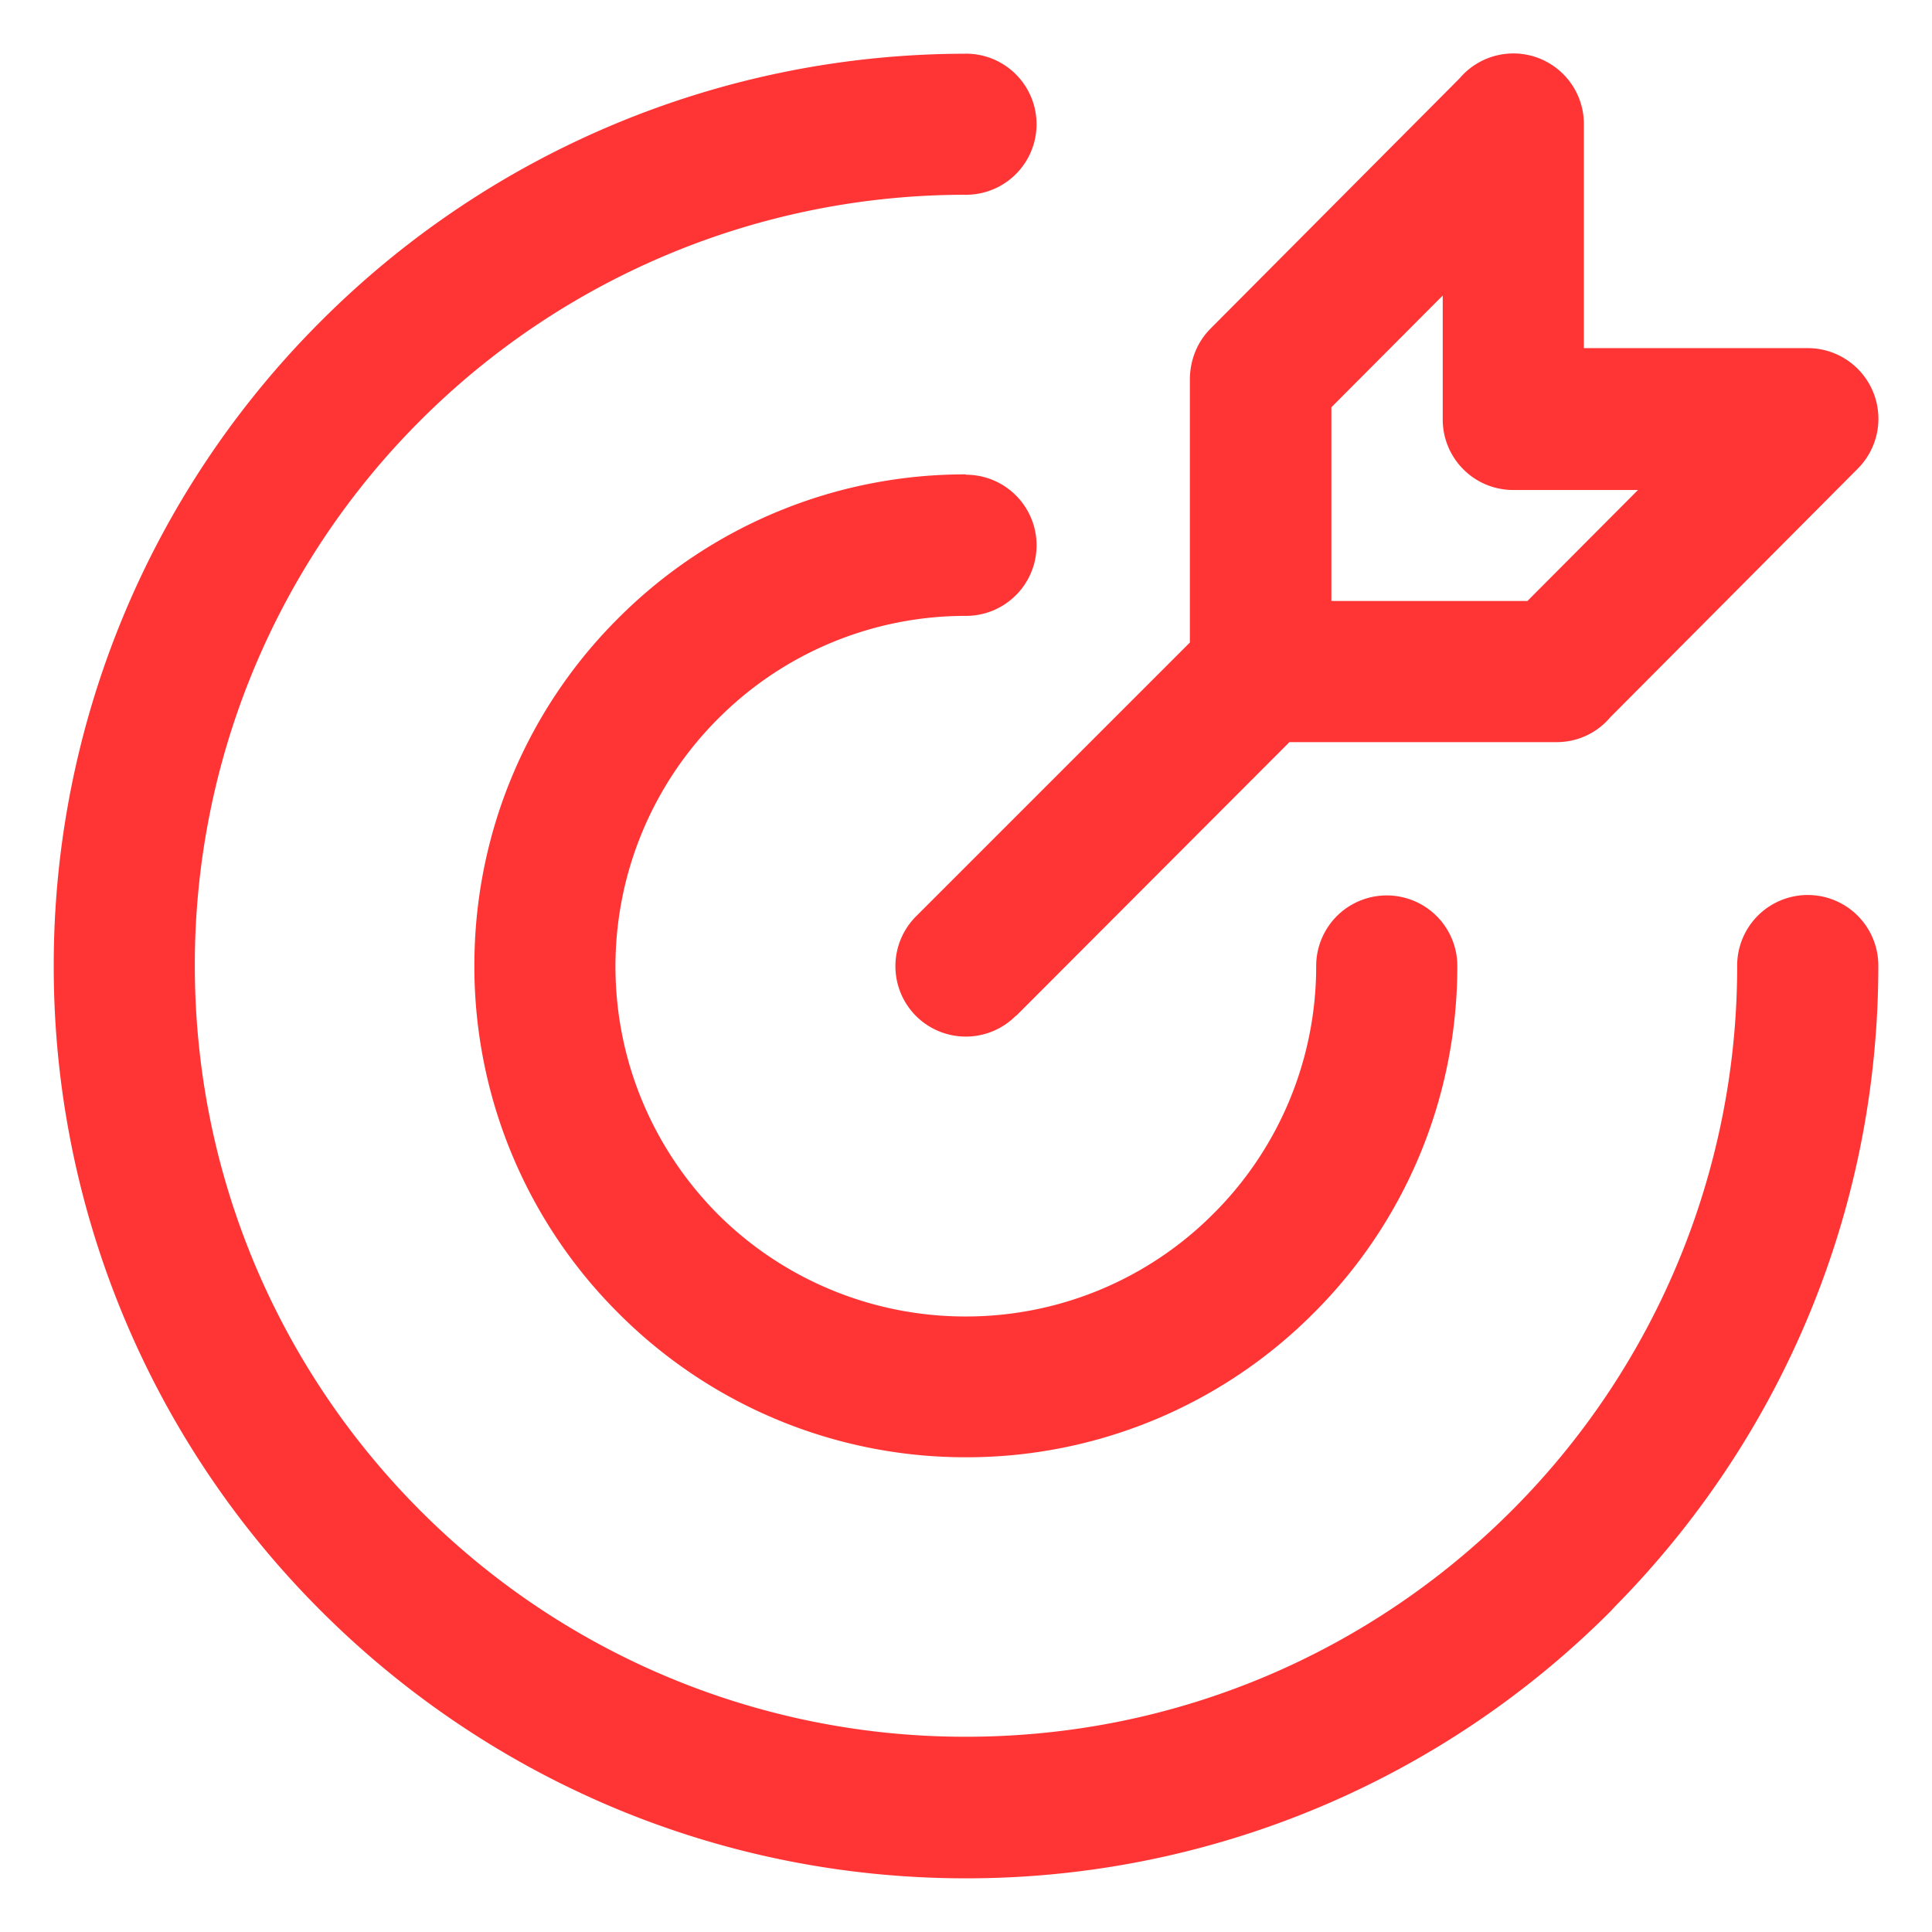
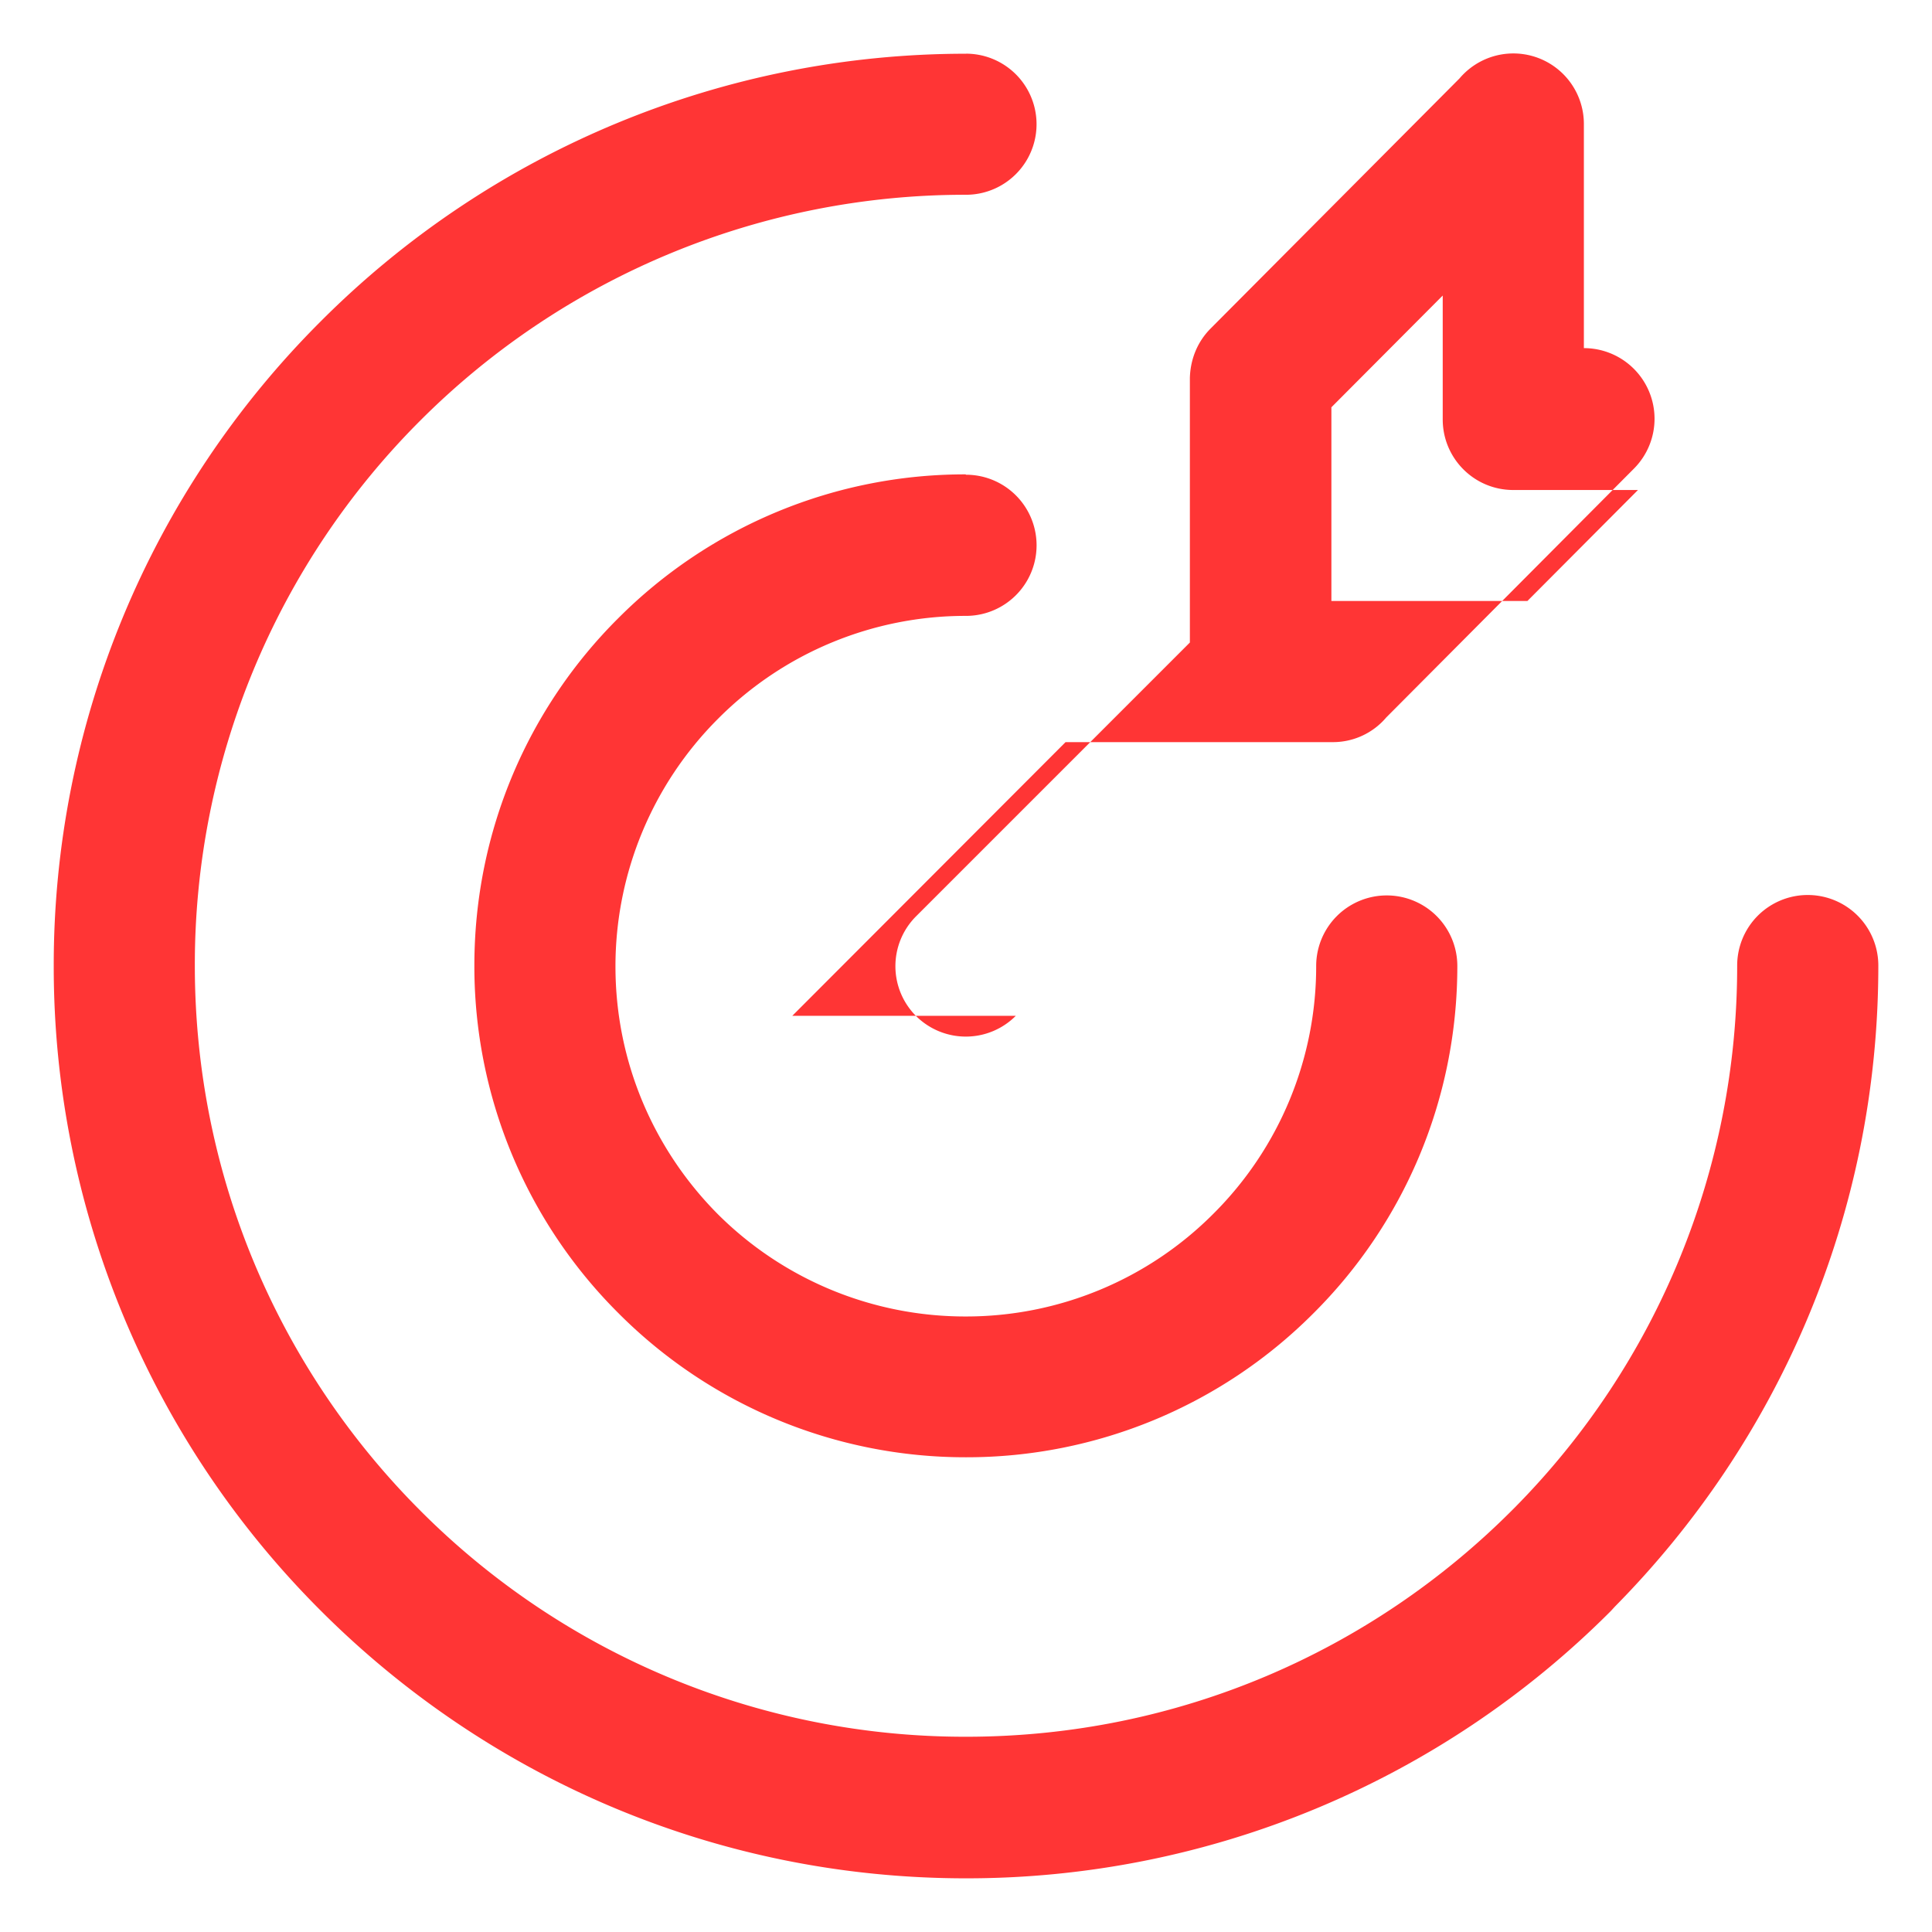
<svg xmlns="http://www.w3.org/2000/svg" width="32" height="32" viewBox="0 0 32 32" fill="none">
-   <path d="M16 .889a1.168 1.168 0 110 2.337A12.757 12.757 0 006.967 6.96a12.736 12.736 0 00-3.74 9.033c0 3.526 1.428 6.721 3.74 9.033A12.736 12.736 0 0016 28.766c3.526 0 6.72-1.428 9.033-3.74l.058-.058a12.746 12.746 0 003.682-8.975 1.168 1.168 0 112.338 0c0 4.137-1.663 7.884-4.364 10.618l-.065.071A15.068 15.068 0 0116 31.111c-4.17 0-7.949-1.695-10.683-4.429A15.068 15.068 0 01.89 16 15.06 15.06 0 015.318 5.317 15.09 15.09 0 0116 .89zm.825 15.936a1.168 1.168 0 01-1.65.006 1.168 1.168 0 01-.006-1.65l4.539-4.539V6.266c.006-.3.117-.598.344-.825l4.123-4.143a1.168 1.168 0 012.059.76v3.708h3.708a1.17 1.17 0 01.831 1.994l-4.104 4.123a1.157 1.157 0 01-.89.409h-4.422l-4.526 4.533h-.006zM16 7.863a1.168 1.168 0 110 2.338 5.78 5.78 0 00-4.104 1.701 5.797 5.797 0 00-1.702 4.104c0 1.604.65 3.052 1.695 4.104a5.802 5.802 0 004.104 1.695 5.78 5.78 0 004.104-1.701A5.781 5.781 0 0021.8 16a1.168 1.168 0 112.338 0c0 2.247-.91 4.286-2.384 5.753A8.107 8.107 0 0116 24.137a8.11 8.11 0 01-5.754-2.384l-.006-.006a8.107 8.107 0 01-2.383-5.754c0-2.247.909-4.286 2.383-5.753a8.107 8.107 0 015.753-2.383l.007.006zm6.052-1.117v3.208h3.247l1.831-1.838h-2.065c-.65 0-1.169-.526-1.169-1.169V4.895l-1.844 1.851z" fill="#FF3535" />
+   <path d="M16 .889a1.168 1.168 0 110 2.337A12.757 12.757 0 006.967 6.96a12.736 12.736 0 00-3.74 9.033c0 3.526 1.428 6.721 3.74 9.033A12.736 12.736 0 0016 28.766c3.526 0 6.72-1.428 9.033-3.74l.058-.058a12.746 12.746 0 003.682-8.975 1.168 1.168 0 112.338 0c0 4.137-1.663 7.884-4.364 10.618l-.065.071A15.068 15.068 0 0116 31.111c-4.17 0-7.949-1.695-10.683-4.429A15.068 15.068 0 01.89 16 15.06 15.06 0 015.318 5.317 15.09 15.09 0 0116 .89zm.825 15.936a1.168 1.168 0 01-1.65.006 1.168 1.168 0 01-.006-1.65l4.539-4.539V6.266c.006-.3.117-.598.344-.825l4.123-4.143a1.168 1.168 0 012.059.76v3.708a1.17 1.17 0 01.831 1.994l-4.104 4.123a1.157 1.157 0 01-.89.409h-4.422l-4.526 4.533h-.006zM16 7.863a1.168 1.168 0 110 2.338 5.78 5.78 0 00-4.104 1.701 5.797 5.797 0 00-1.702 4.104c0 1.604.65 3.052 1.695 4.104a5.802 5.802 0 004.104 1.695 5.78 5.78 0 004.104-1.701A5.781 5.781 0 0021.8 16a1.168 1.168 0 112.338 0c0 2.247-.91 4.286-2.384 5.753A8.107 8.107 0 0116 24.137a8.11 8.11 0 01-5.754-2.384l-.006-.006a8.107 8.107 0 01-2.383-5.754c0-2.247.909-4.286 2.383-5.753a8.107 8.107 0 015.753-2.383l.007.006zm6.052-1.117v3.208h3.247l1.831-1.838h-2.065c-.65 0-1.169-.526-1.169-1.169V4.895l-1.844 1.851z" fill="#FF3535" />
</svg>